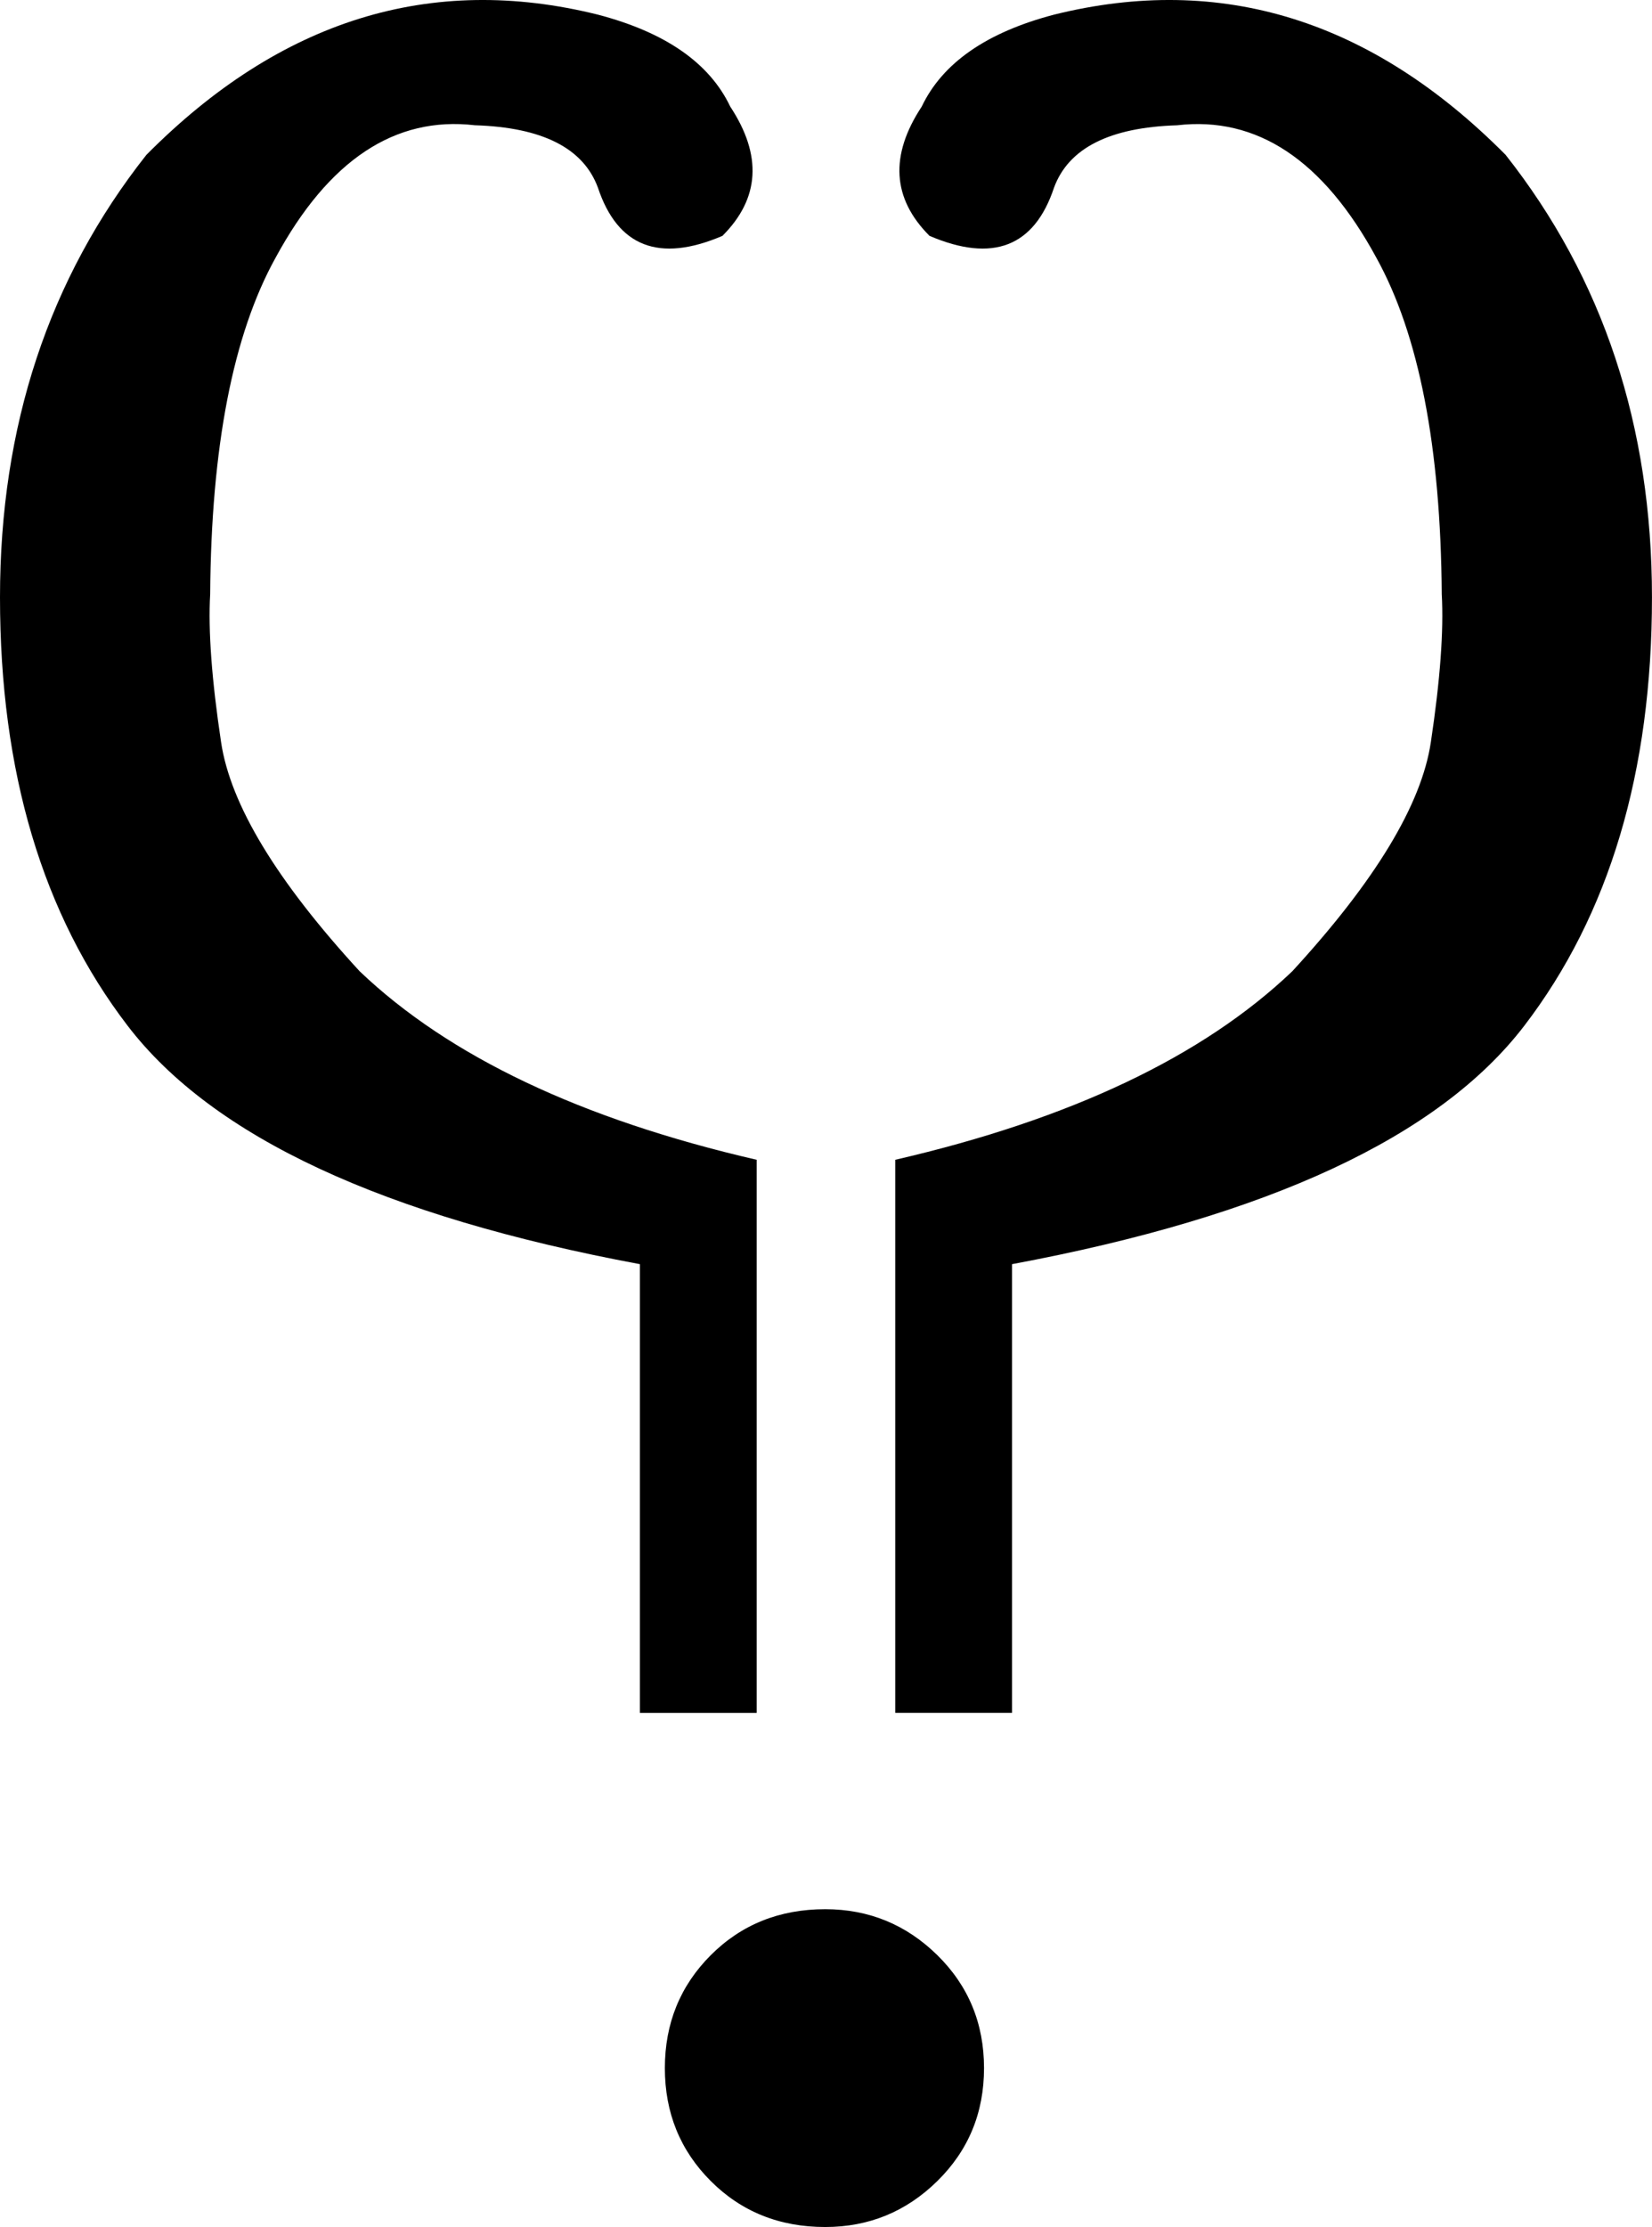
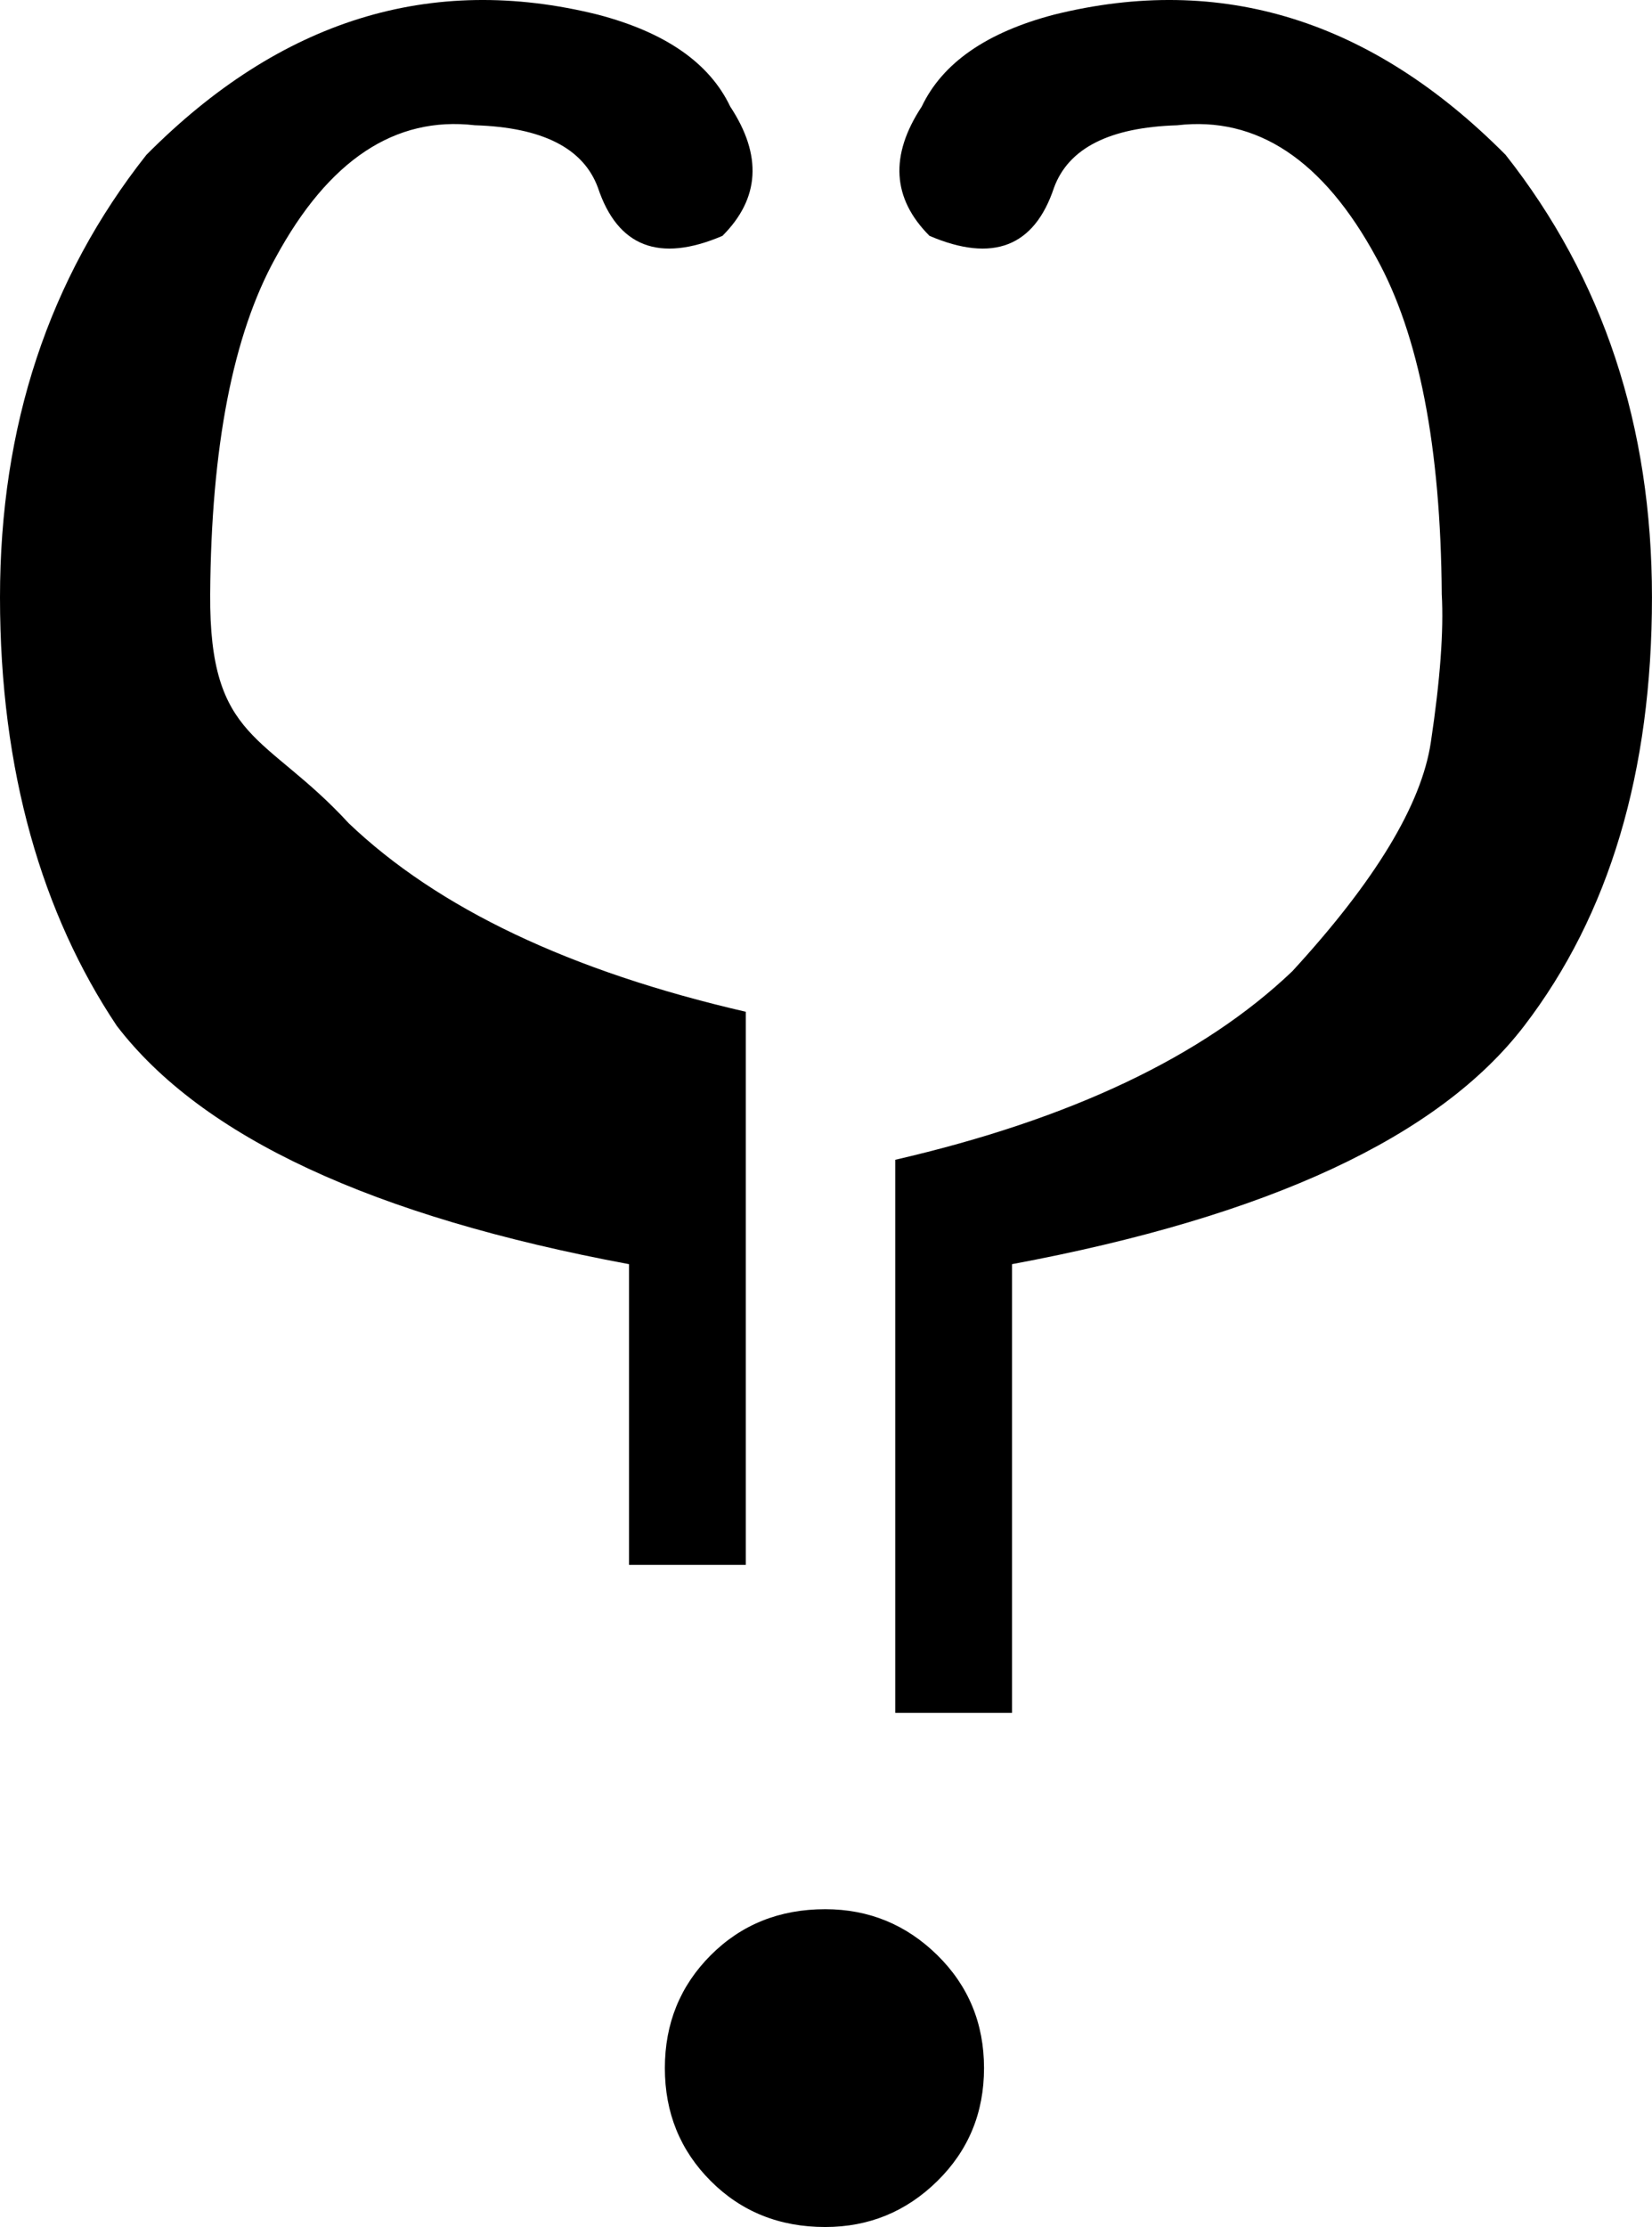
<svg xmlns="http://www.w3.org/2000/svg" version="1.1" viewBox="0 0 46.626 62.815">
-   <path d="M16.875,5.291c-0.411-1.113-1.567-1.699-3.472-1.758C11.147,3.27,9.272,4.515,7.778,7.269   c-1.202,2.168-1.817,5.333-1.846,9.492c-0.059,1.026,0.044,2.417,0.308,4.175s1.567,3.911,3.911,6.46   c2.52,2.402,6.255,4.175,11.206,5.317v15.601h-3.296V35.657c-7.236-1.347-12.056-3.588-14.458-6.724   C1.201,25.799,0,21.771,0,16.849c0-4.834,1.377-8.994,4.131-12.48C7.91,0.56,12.158-0.758,16.875,0.413   c1.904,0.499,3.149,1.362,3.735,2.593c0.908,1.377,0.835,2.593-0.22,3.647C18.604,7.416,17.431,6.961,16.875,5.291z M18.765,58.333   c0-1.259,0.432-2.322,1.296-3.186c0.864-0.864,1.94-1.296,3.23-1.296c1.23,0,2.285,0.433,3.164,1.296   c0.879,0.864,1.318,1.927,1.318,3.186c0,1.26-0.439,2.322-1.318,3.186c-0.879,0.864-1.934,1.296-3.164,1.296   c-1.29,0-2.366-0.432-3.23-1.296C19.197,60.655,18.765,59.593,18.765,58.333z M26.235,6.653c-1.055-1.055-1.128-2.27-0.22-3.647   c0.586-1.23,1.831-2.094,3.735-2.593c4.717-1.171,8.965,0.147,12.744,3.955c2.753,3.487,4.131,7.646,4.131,12.48   c0,4.922-1.202,8.95-3.604,12.085c-2.402,3.135-7.222,5.376-14.458,6.724v12.656h-3.296V32.713   c4.951-1.143,8.686-2.915,11.206-5.317c2.344-2.549,3.647-4.702,3.911-6.46s0.366-3.149,0.308-4.175   c-0.029-4.16-0.645-7.324-1.846-9.492c-1.494-2.753-3.369-3.999-5.625-3.735c-1.905,0.059-3.062,0.645-3.472,1.758   C29.194,6.961,28.022,7.416,26.235,6.653z" />
+   <path d="M16.875,5.291c-0.411-1.113-1.567-1.699-3.472-1.758C11.147,3.27,9.272,4.515,7.778,7.269   c-1.202,2.168-1.817,5.333-1.846,9.492s1.567,3.911,3.911,6.46   c2.52,2.402,6.255,4.175,11.206,5.317v15.601h-3.296V35.657c-7.236-1.347-12.056-3.588-14.458-6.724   C1.201,25.799,0,21.771,0,16.849c0-4.834,1.377-8.994,4.131-12.48C7.91,0.56,12.158-0.758,16.875,0.413   c1.904,0.499,3.149,1.362,3.735,2.593c0.908,1.377,0.835,2.593-0.22,3.647C18.604,7.416,17.431,6.961,16.875,5.291z M18.765,58.333   c0-1.259,0.432-2.322,1.296-3.186c0.864-0.864,1.94-1.296,3.23-1.296c1.23,0,2.285,0.433,3.164,1.296   c0.879,0.864,1.318,1.927,1.318,3.186c0,1.26-0.439,2.322-1.318,3.186c-0.879,0.864-1.934,1.296-3.164,1.296   c-1.29,0-2.366-0.432-3.23-1.296C19.197,60.655,18.765,59.593,18.765,58.333z M26.235,6.653c-1.055-1.055-1.128-2.27-0.22-3.647   c0.586-1.23,1.831-2.094,3.735-2.593c4.717-1.171,8.965,0.147,12.744,3.955c2.753,3.487,4.131,7.646,4.131,12.48   c0,4.922-1.202,8.95-3.604,12.085c-2.402,3.135-7.222,5.376-14.458,6.724v12.656h-3.296V32.713   c4.951-1.143,8.686-2.915,11.206-5.317c2.344-2.549,3.647-4.702,3.911-6.46s0.366-3.149,0.308-4.175   c-0.029-4.16-0.645-7.324-1.846-9.492c-1.494-2.753-3.369-3.999-5.625-3.735c-1.905,0.059-3.062,0.645-3.472,1.758   C29.194,6.961,28.022,7.416,26.235,6.653z" />
</svg>